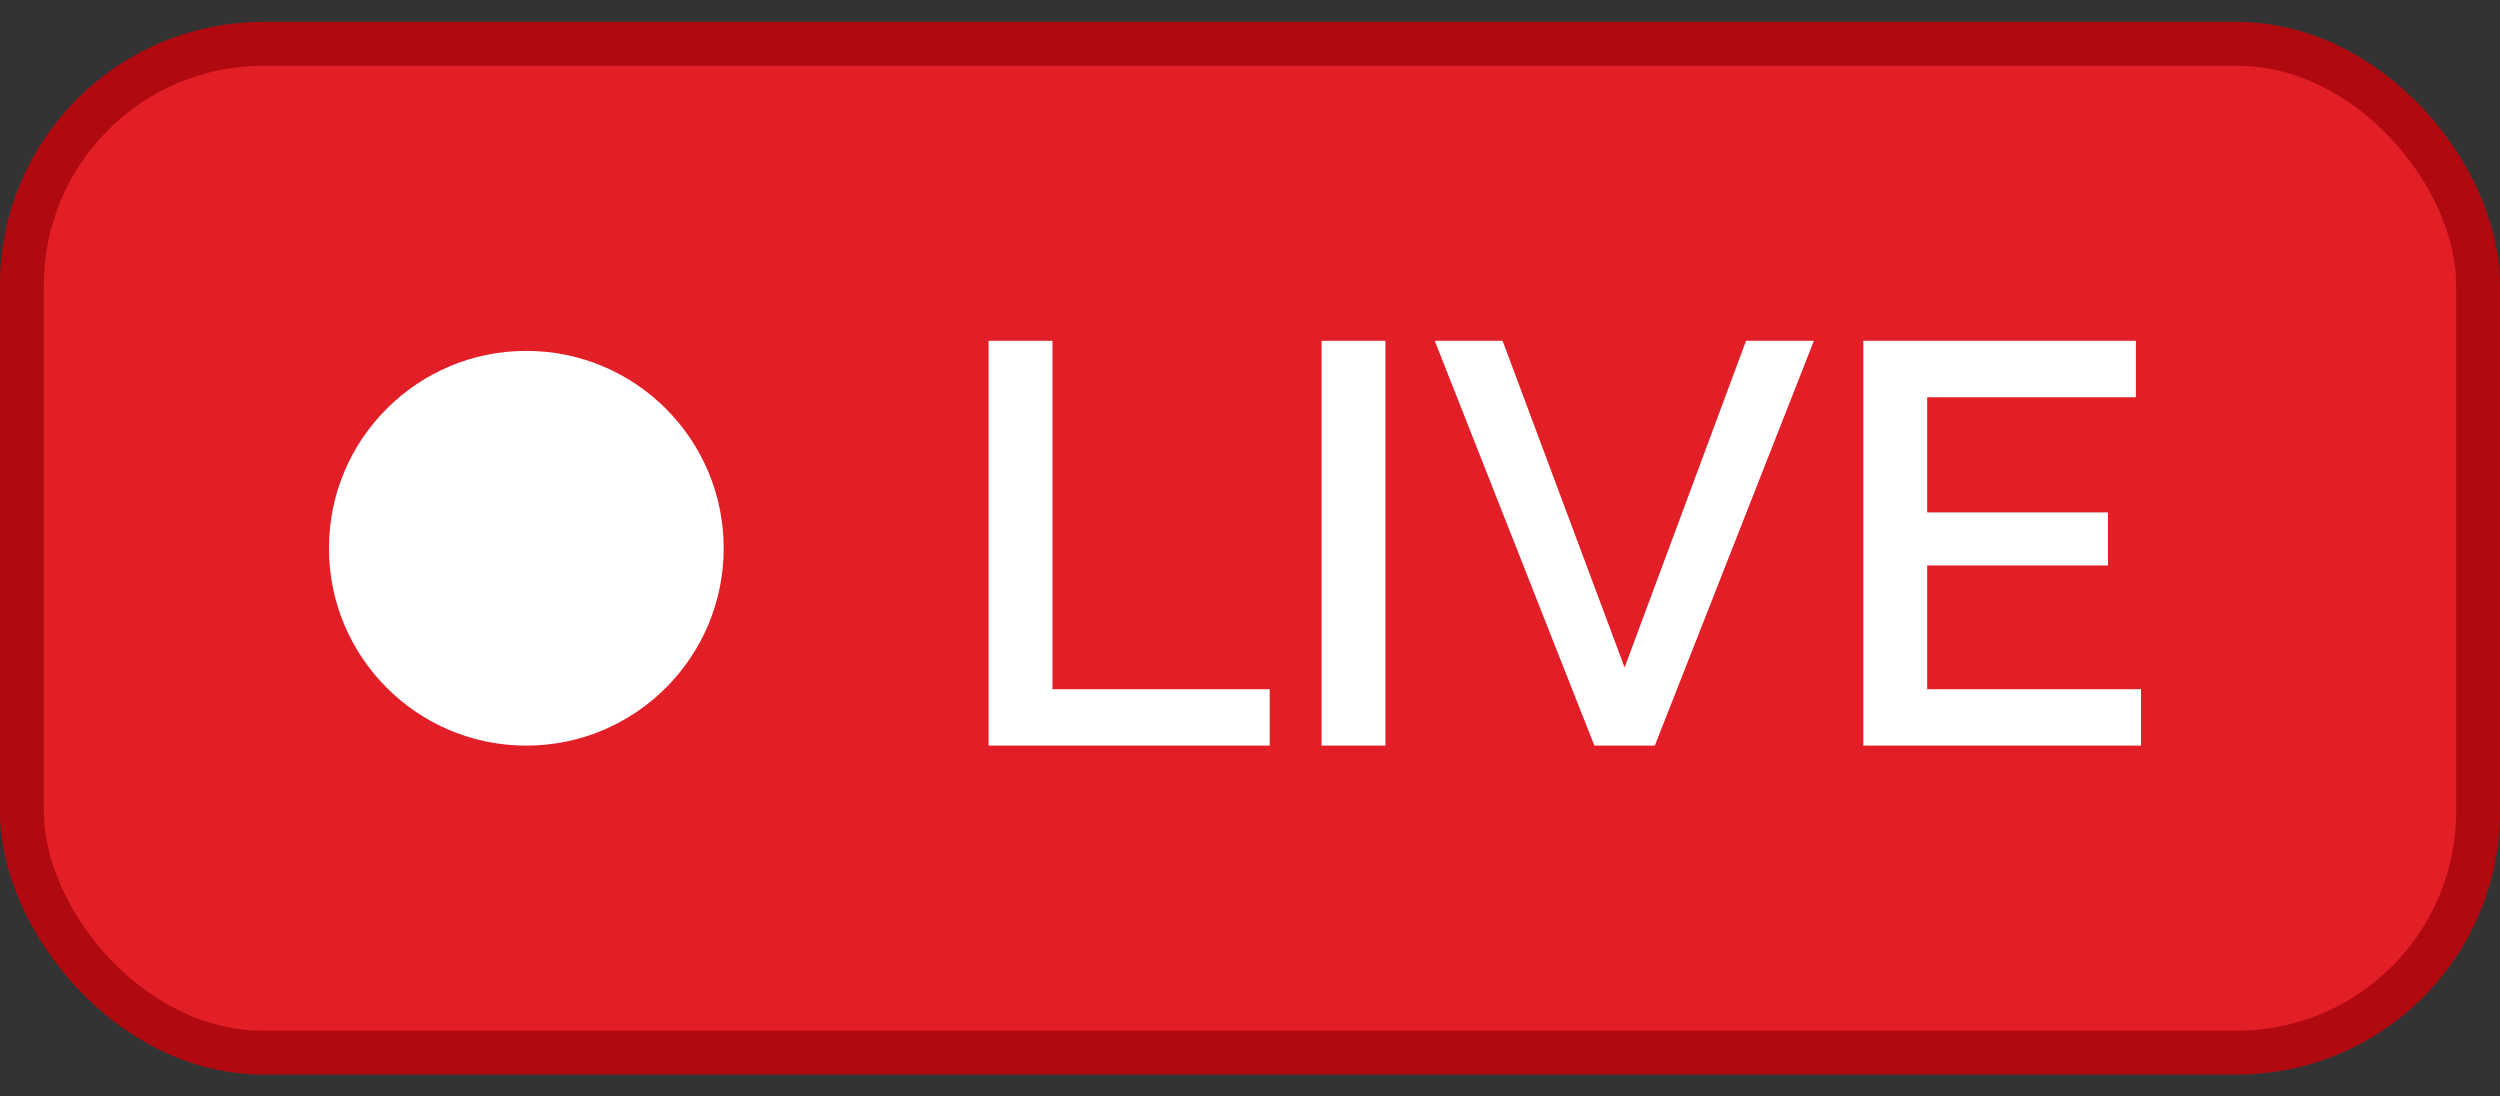
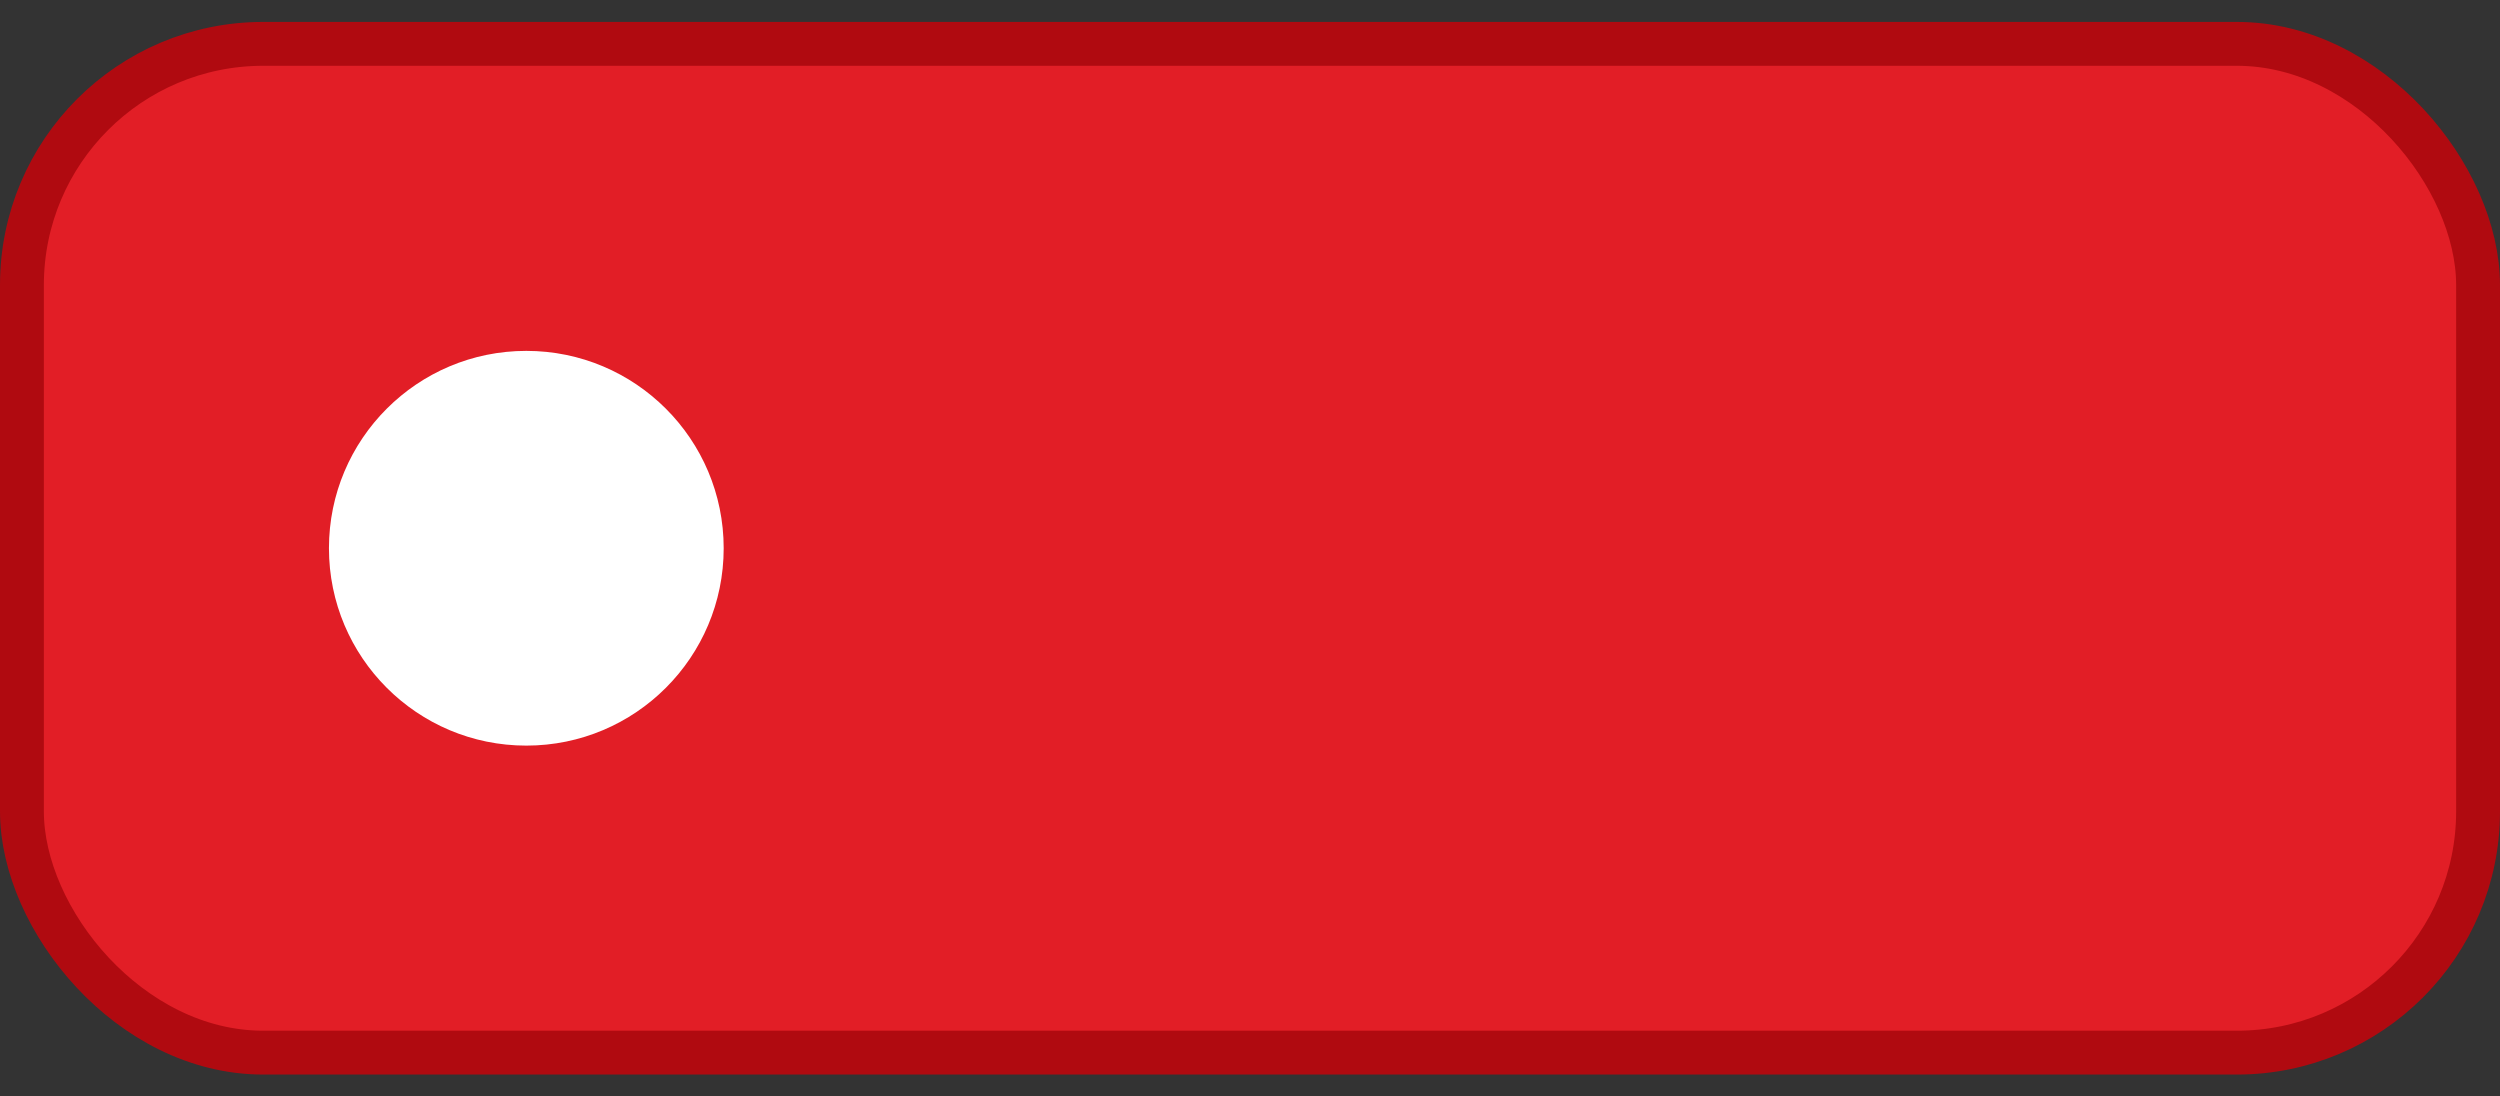
<svg xmlns="http://www.w3.org/2000/svg" width="57" height="25" viewBox="0 0 57 25" fill="none">
  <rect x="0" y="0" width="57" height="25" fill="#333333" stroke="none" />
  <rect x="0.5" y="1" width="56" height="23" rx="5.5" fill="#E21E26" />
  <circle cx="12" cy="12.5" r="4.5" fill="white" />
-   <path d="M22.54 17V7.77H23.996V15.713H28.949V17H22.54ZM30.132 17V7.77H31.588V17H30.132ZM34.259 7.77L37.041 15.219L39.81 7.77H41.357L37.73 17H36.352L32.712 7.77H34.259ZM48.815 15.713V17H42.484V7.77H48.698V9.057H43.94V11.683H48.061V12.892H43.94V15.713H48.815Z" fill="white" />
  <rect x="0.5" y="1" width="56" height="23" rx="5.5" stroke="#B00A10" />
</svg>